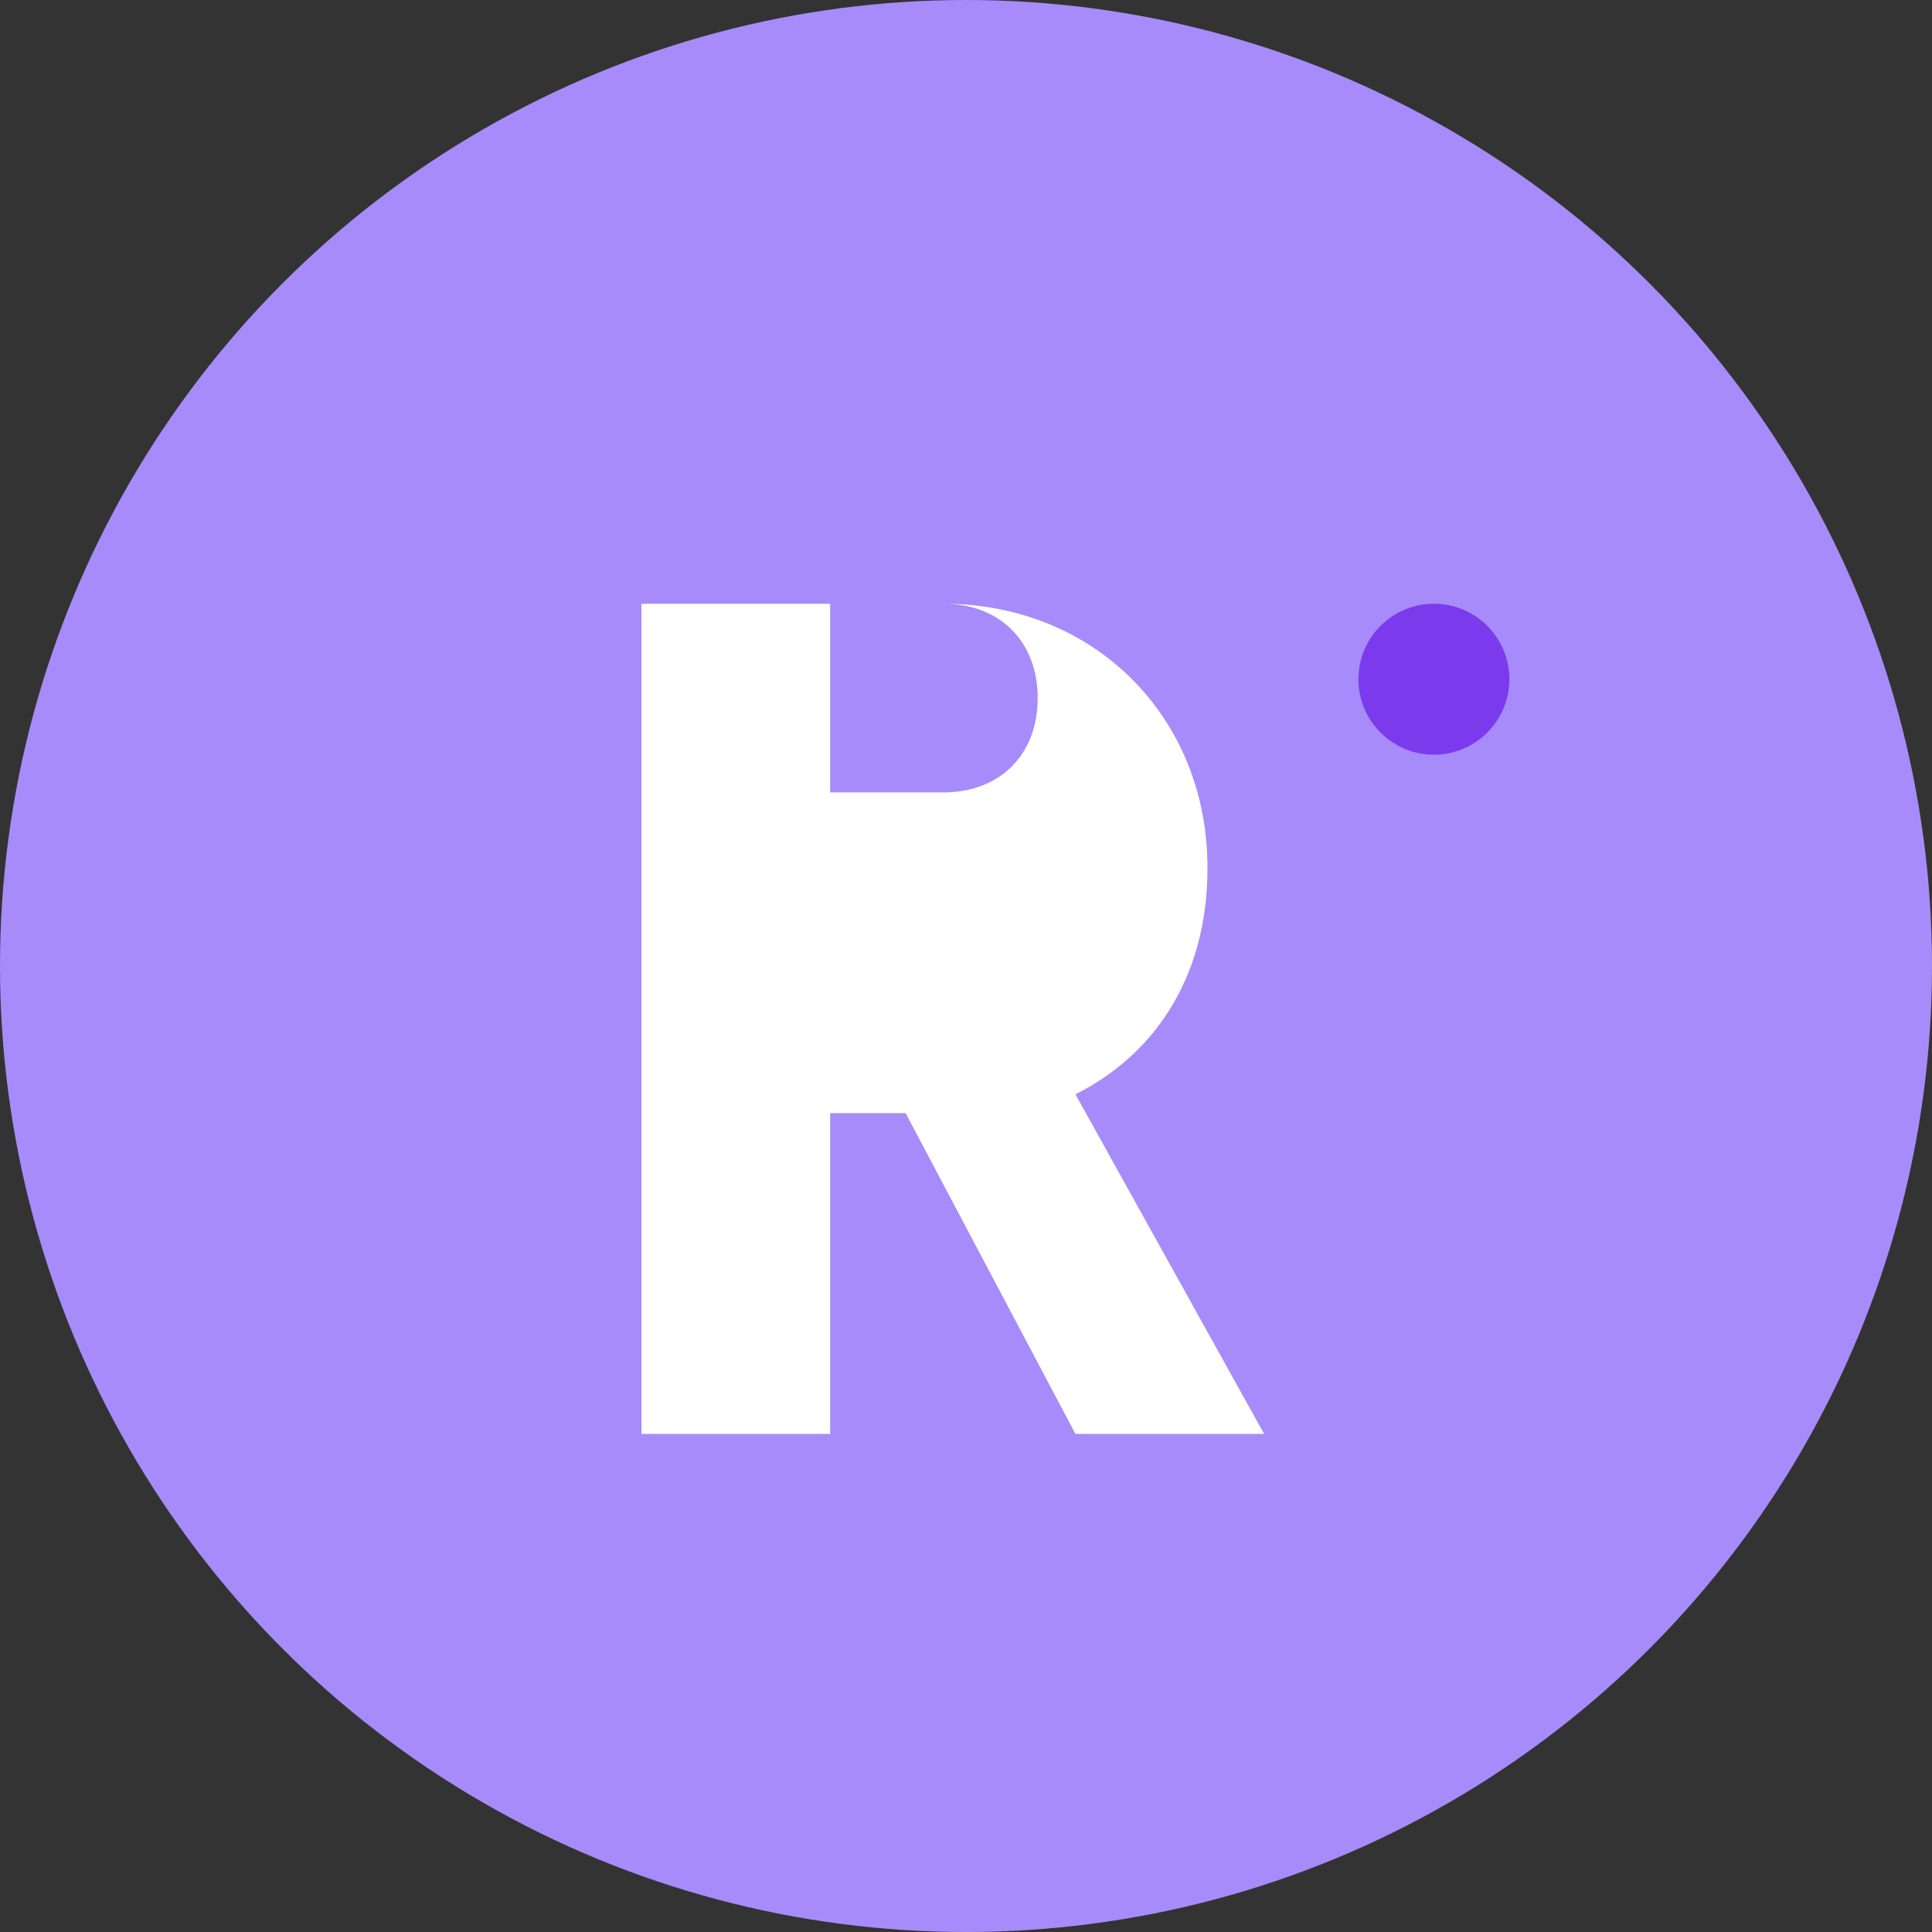
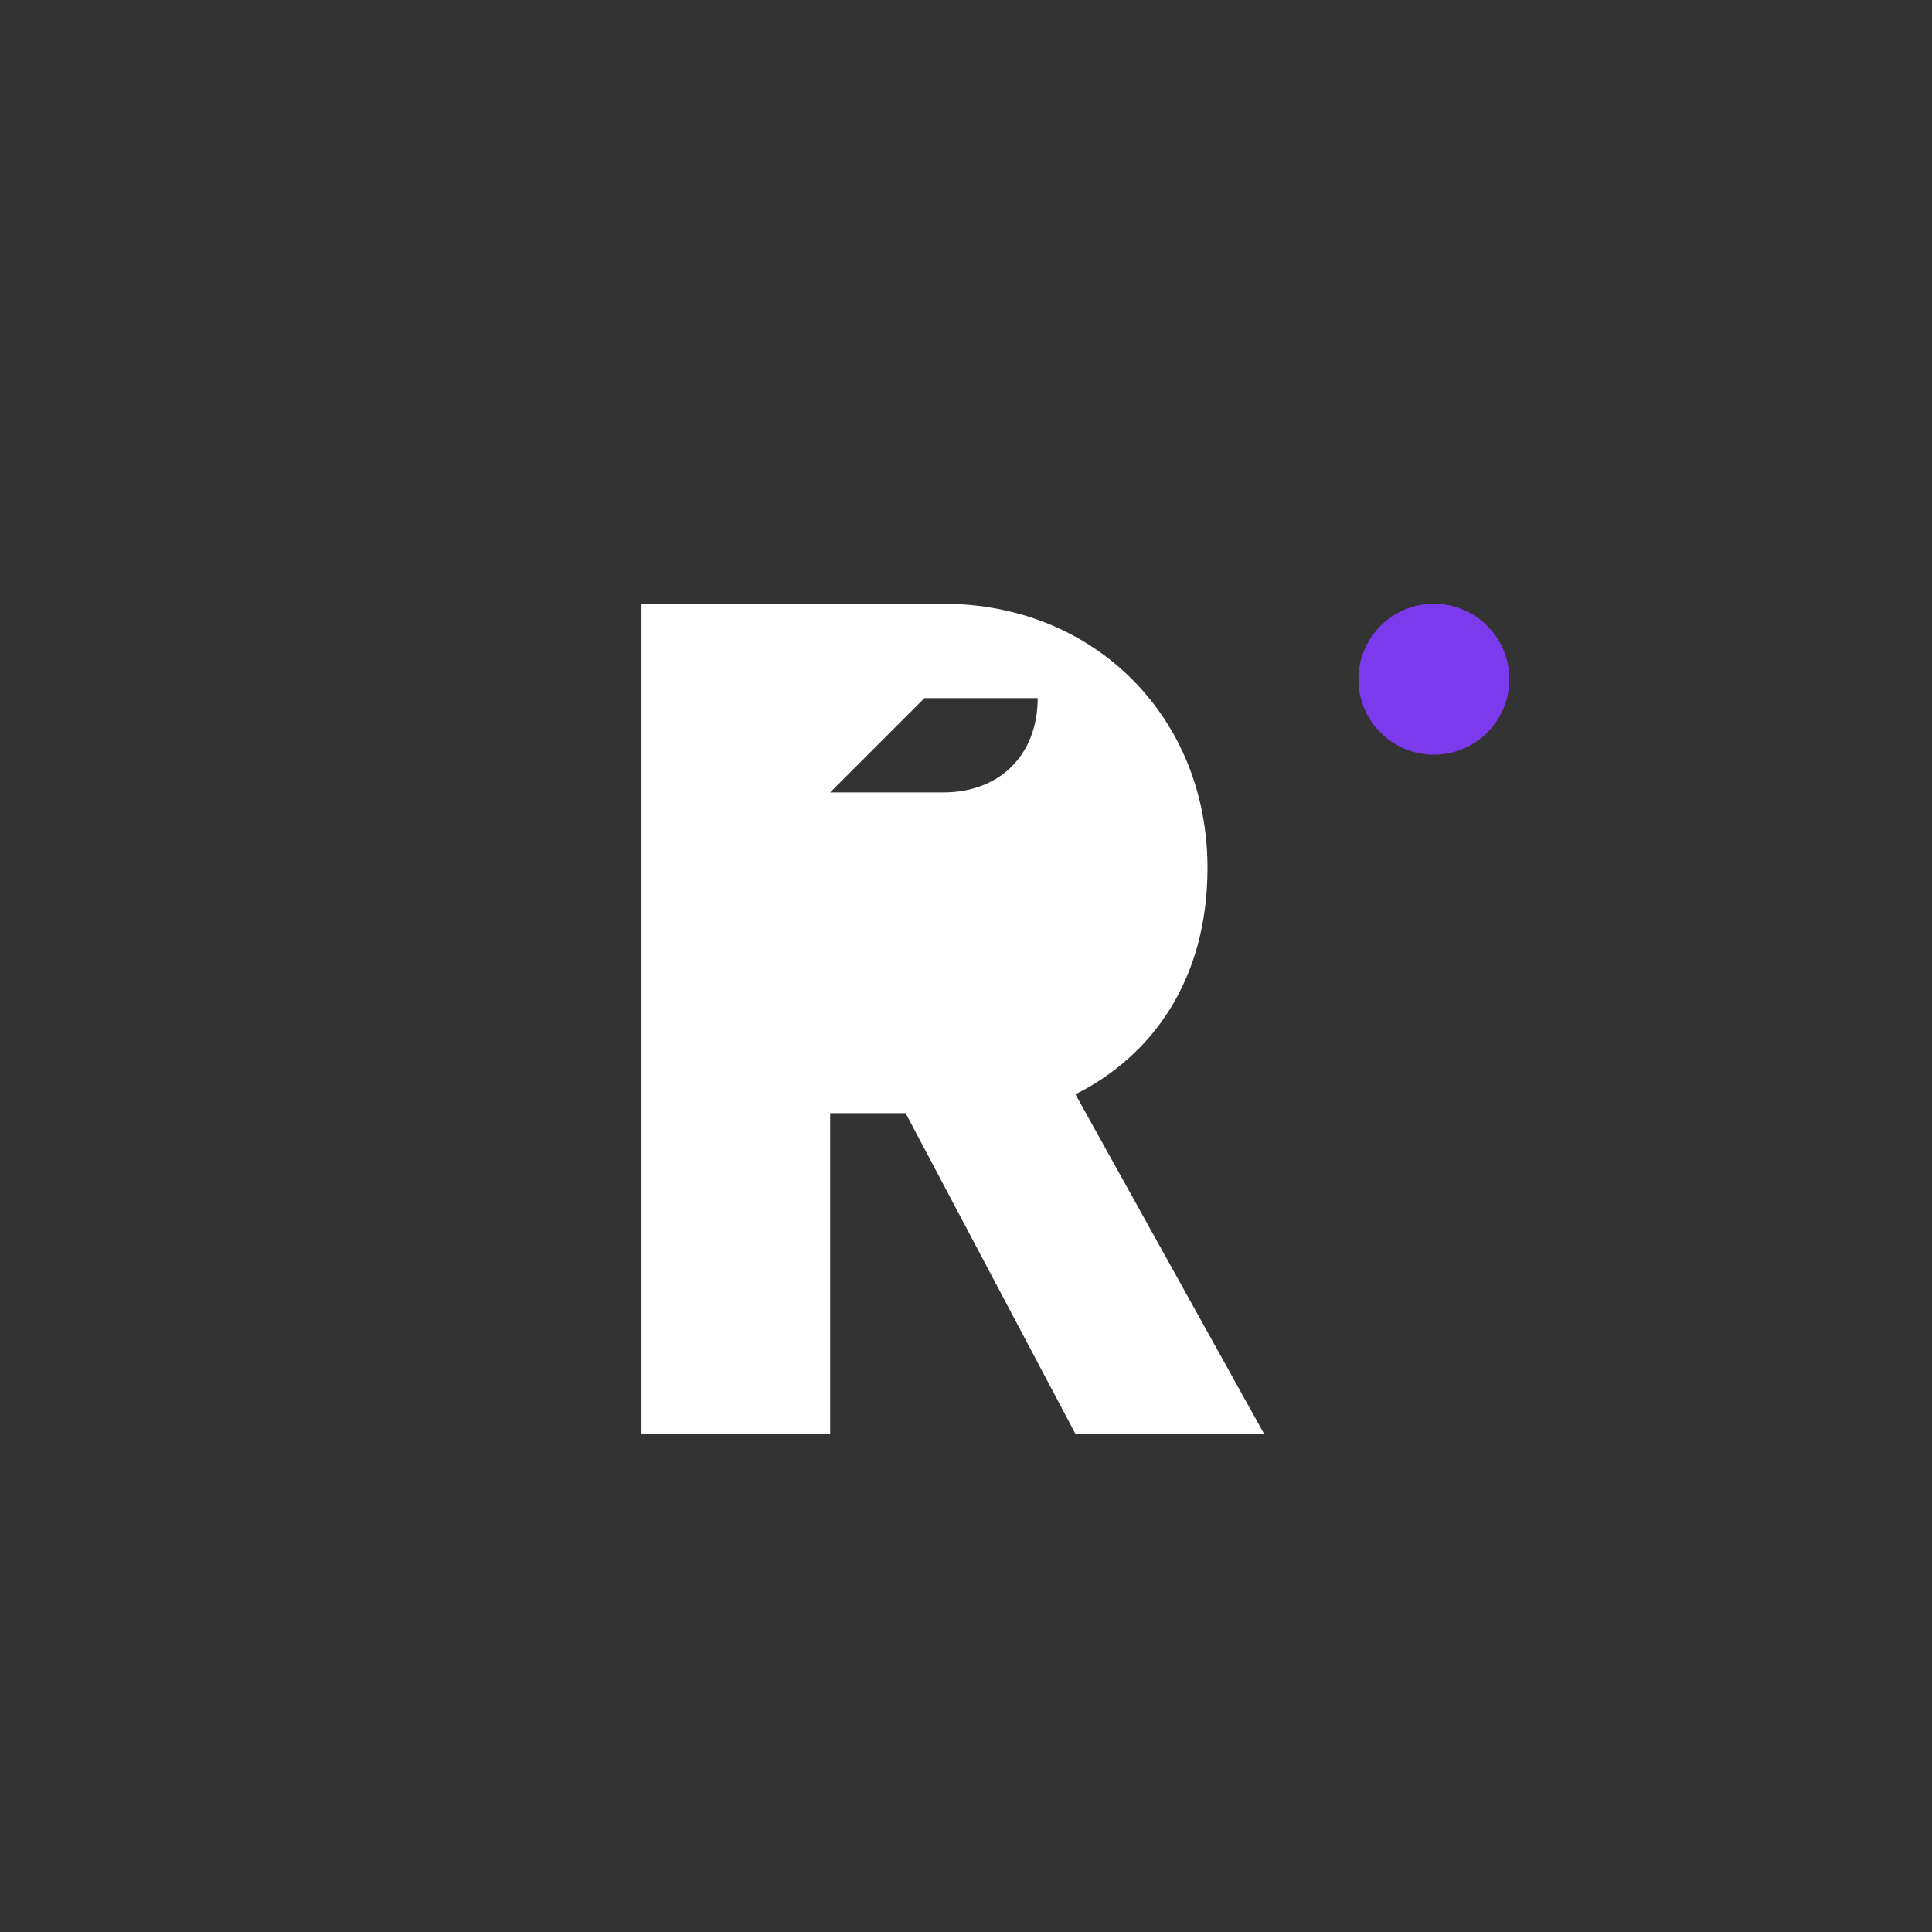
<svg xmlns="http://www.w3.org/2000/svg" viewBox="0 0 512 512" fill="none">
  <rect x="0" y="0" width="512" height="512" fill="#333333" stroke="none" />
-   <circle cx="256" cy="256" r="256" fill="#a78bfa" />
-   <path d="M170 160 h80 c40 0 70 30 70 70 c0 30 -15 50 -35 60 l50 90 h-50 l-45 -85 h-20 v85 h-50 z M220 210 h30 c15 0 25 -10 25 -25 s-10 -25 -25 -25 h-30 z" fill="white" />
+   <path d="M170 160 h80 c40 0 70 30 70 70 c0 30 -15 50 -35 60 l50 90 h-50 l-45 -85 h-20 v85 h-50 z M220 210 h30 c15 0 25 -10 25 -25 h-30 z" fill="white" />
  <circle cx="380" cy="180" r="20" fill="#7c3aed" />
</svg>